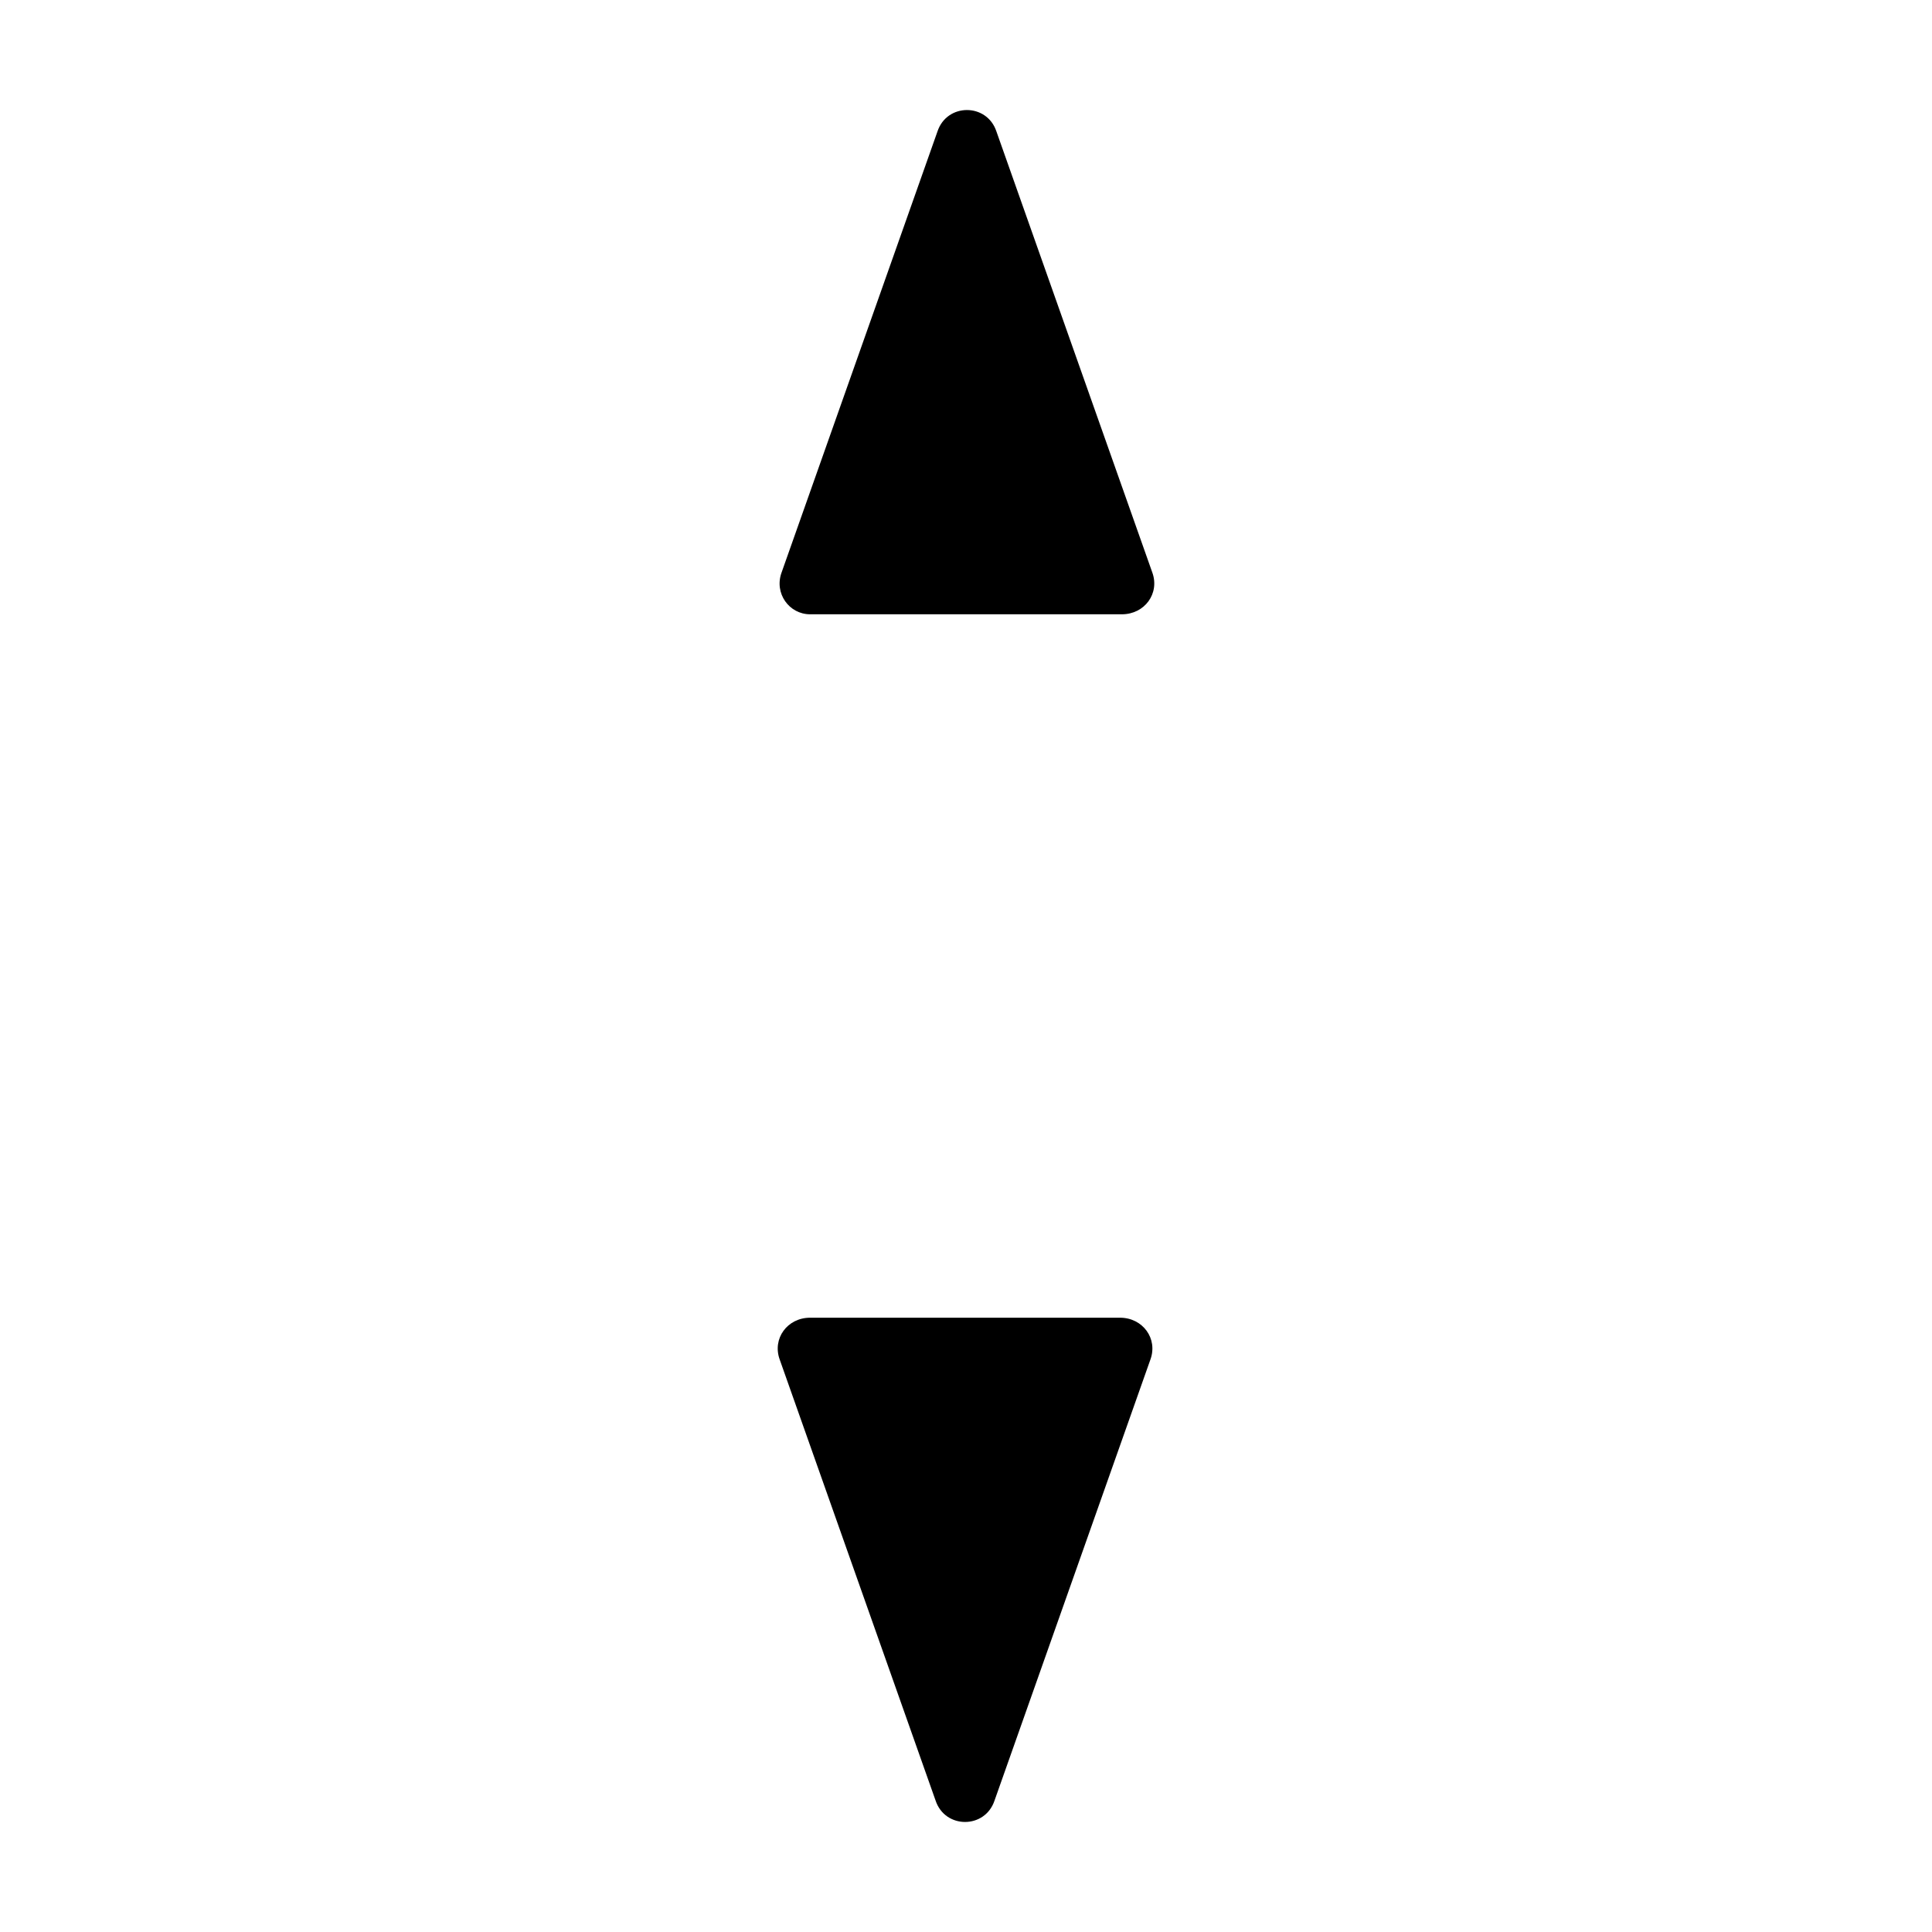
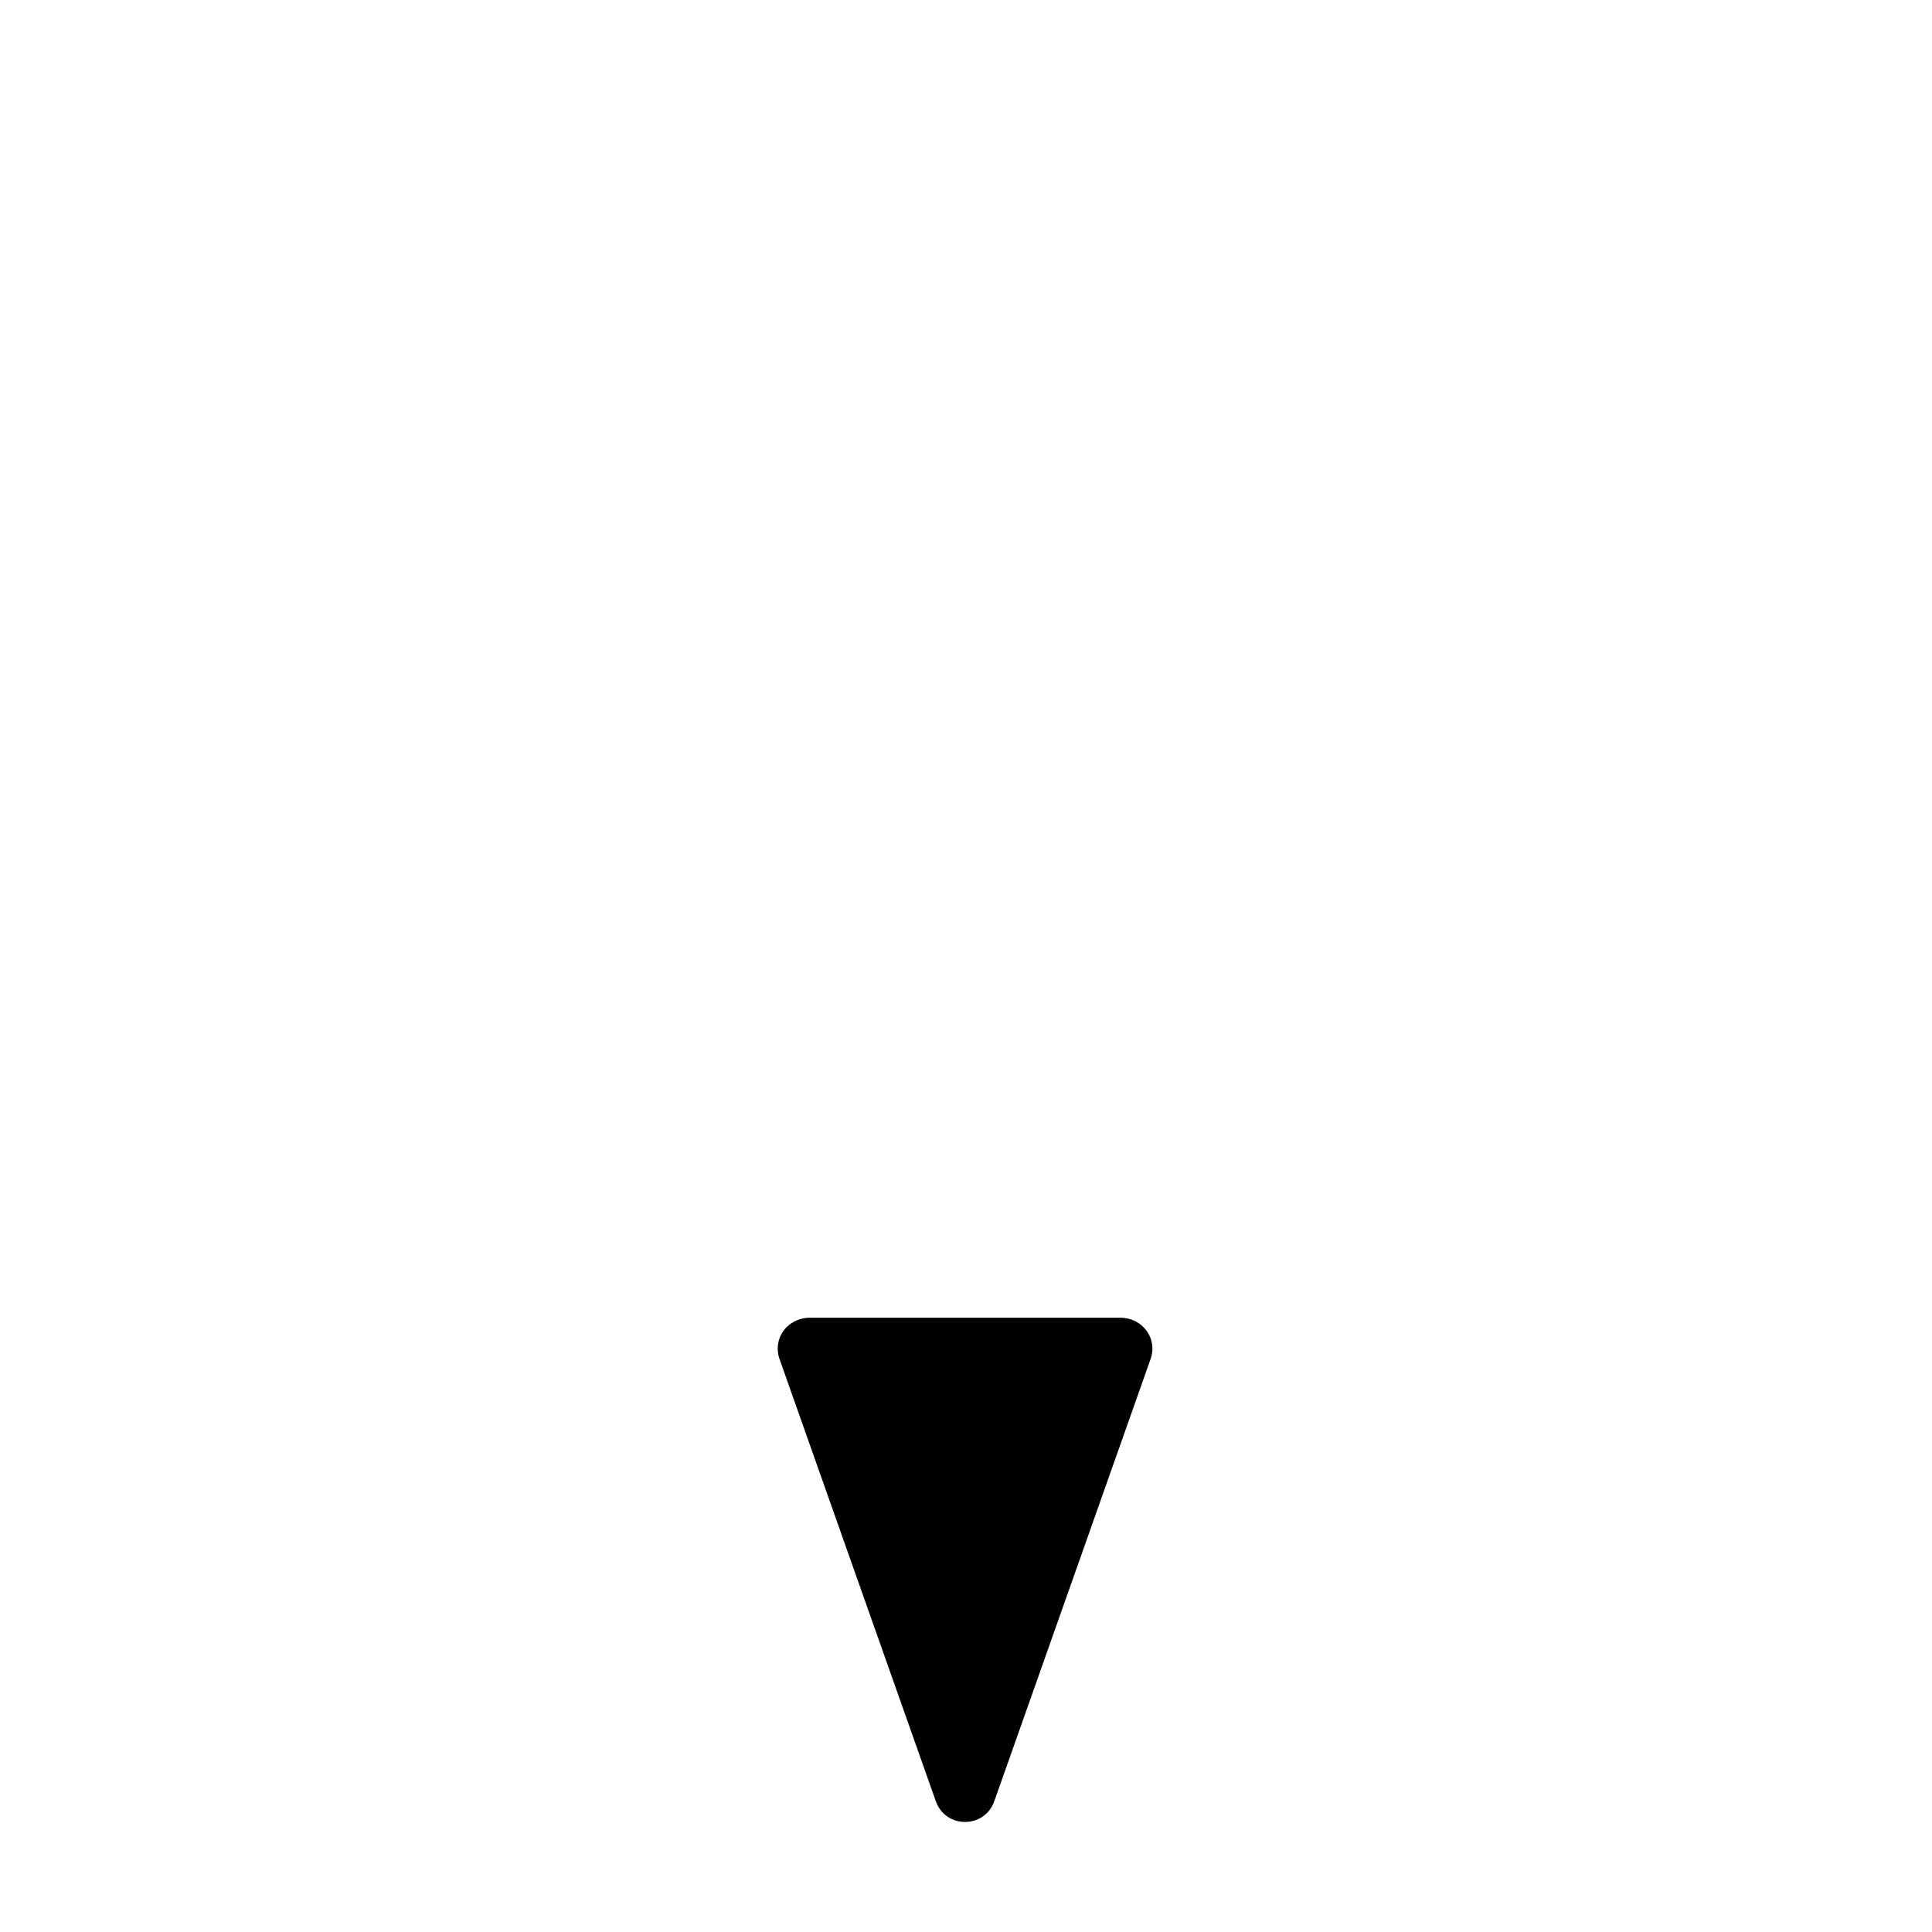
<svg xmlns="http://www.w3.org/2000/svg" fill="#000000" width="800px" height="800px" version="1.1" viewBox="144 144 512 512">
  <g>
    <path d="m448.87 504.29-41.312 116.88c-2.519 7.559-13.098 7.559-15.617 0l-41.312-116.88c-2.016-5.543 2.016-11.082 8.062-11.082h82.121c6.043 0 10.074 5.543 8.059 11.082z" />
-     <path d="m351.13 295.71 41.312-116.88c2.519-7.559 13.098-7.559 15.617 0l41.312 116.88c2.016 5.543-2.016 11.082-8.062 11.082h-82.621c-5.543 0-9.574-5.543-7.559-11.082z" />
  </g>
</svg>